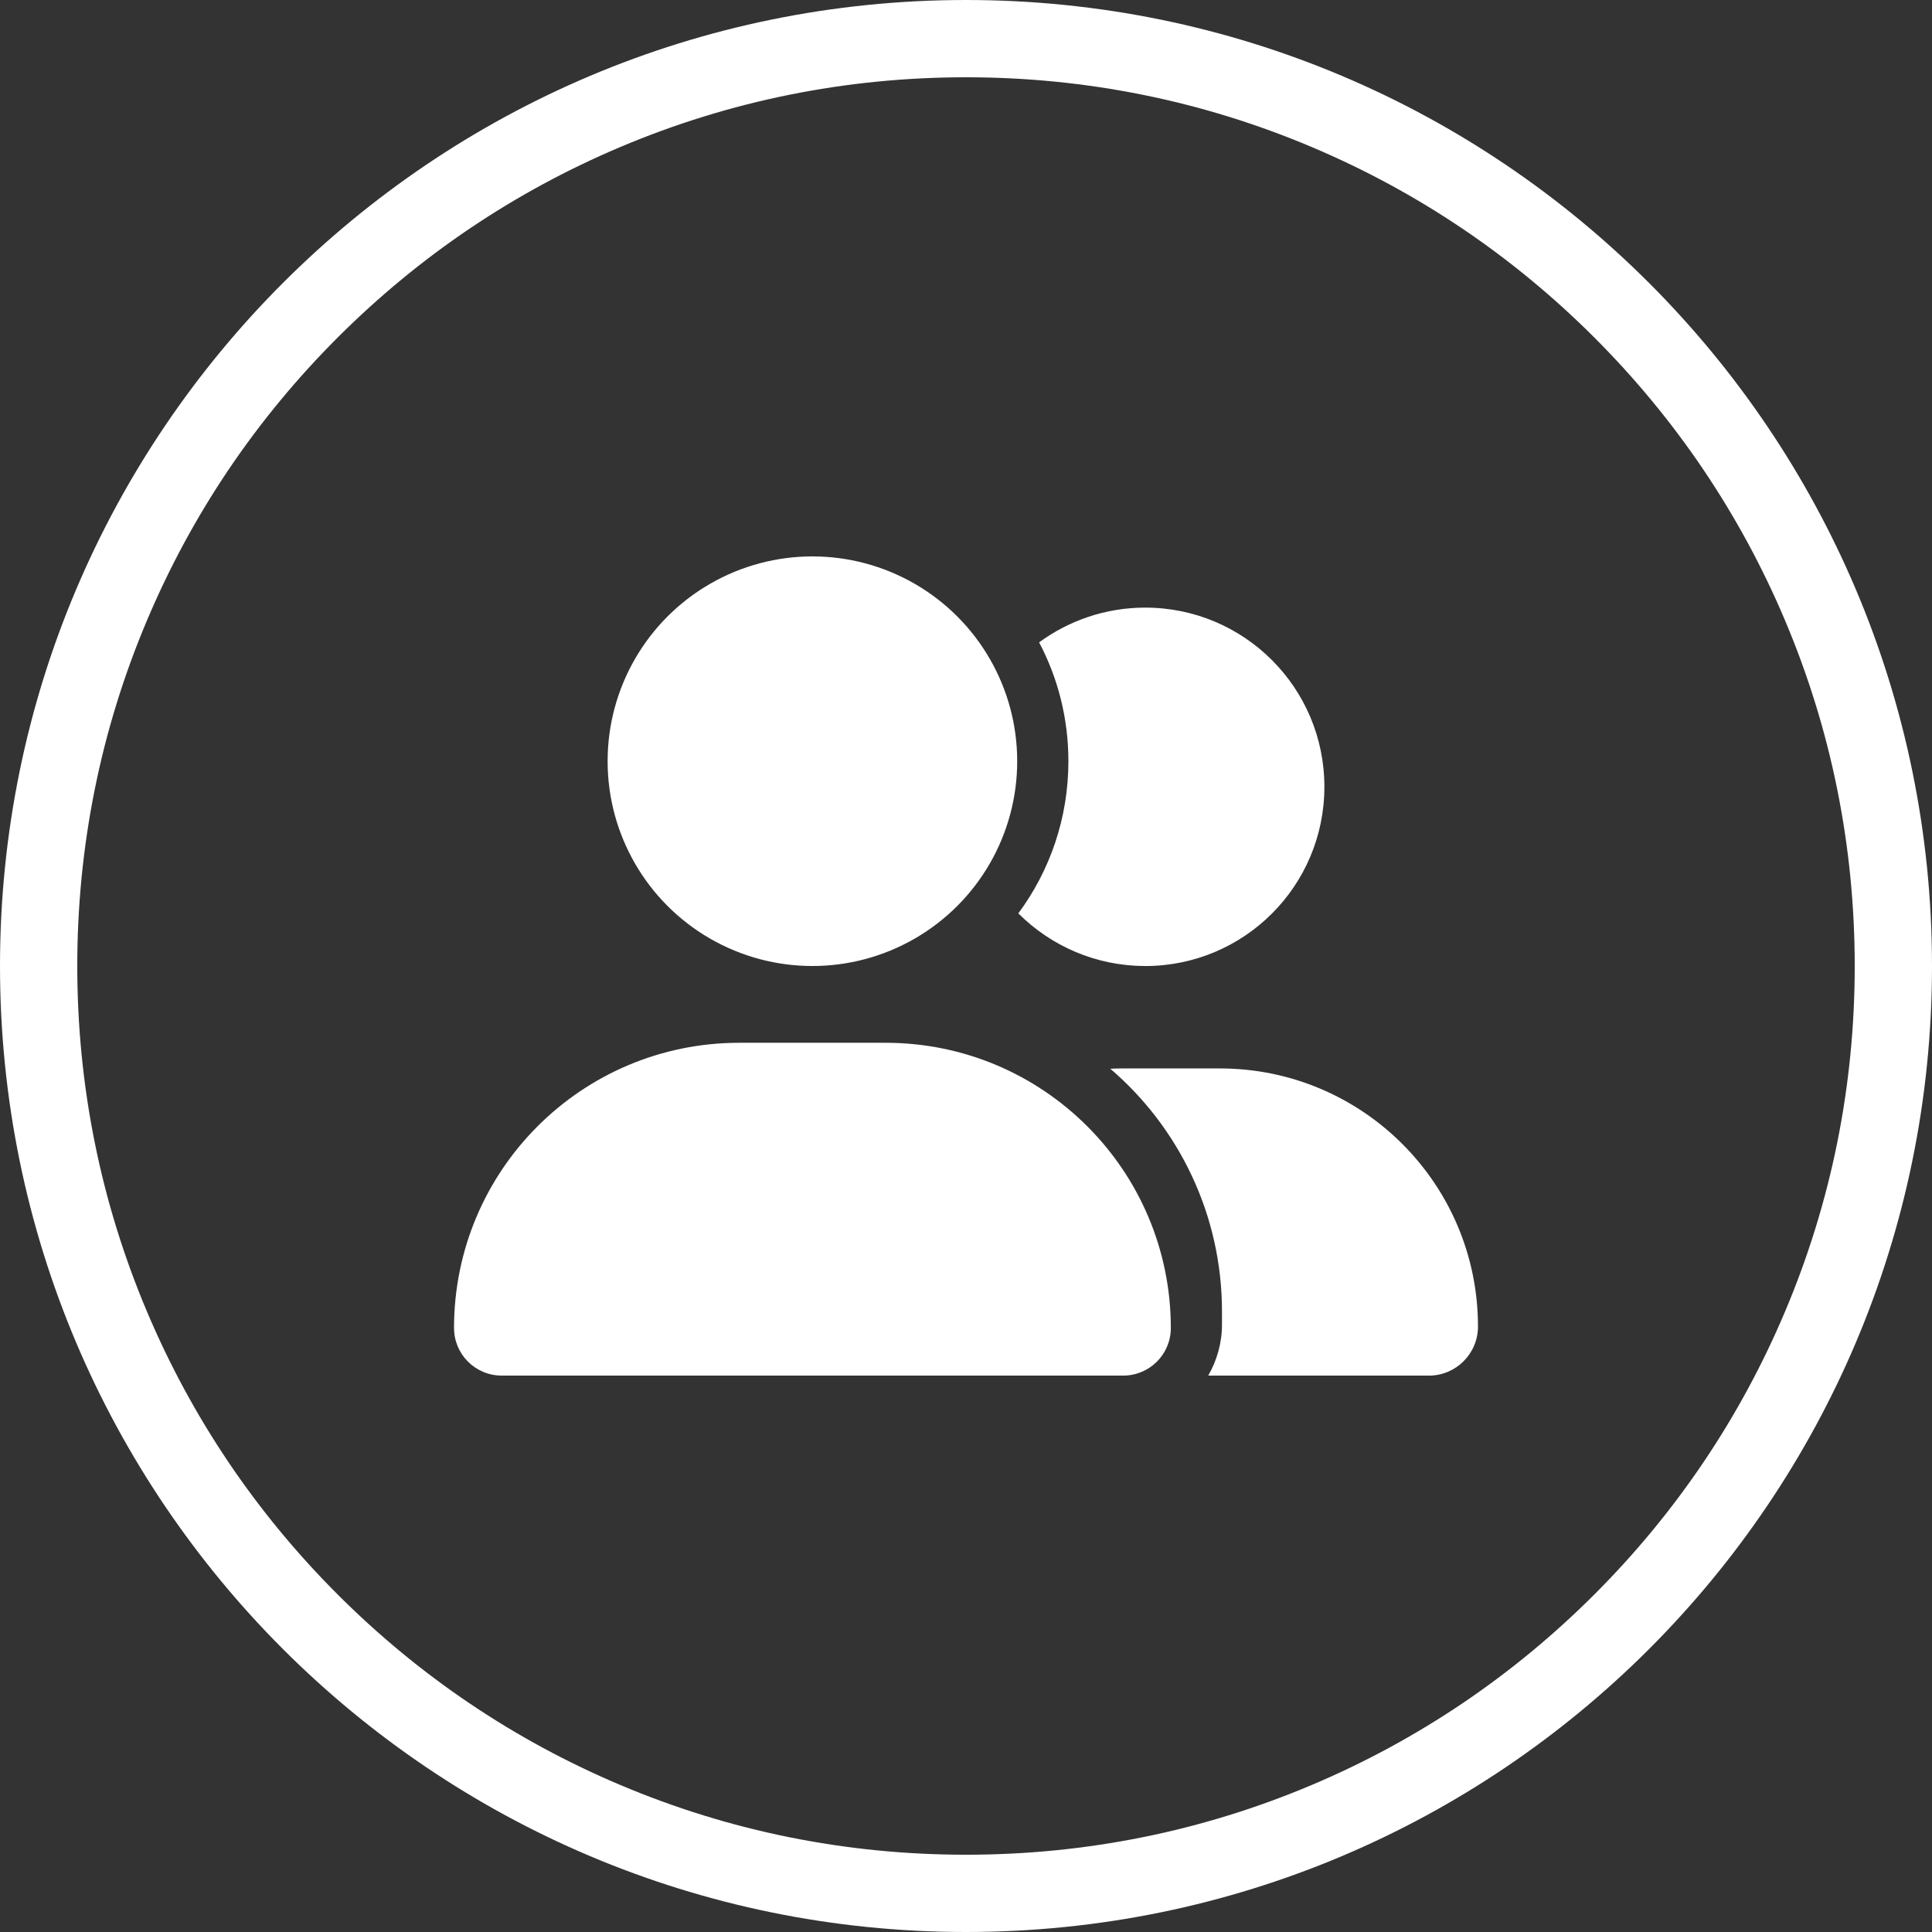
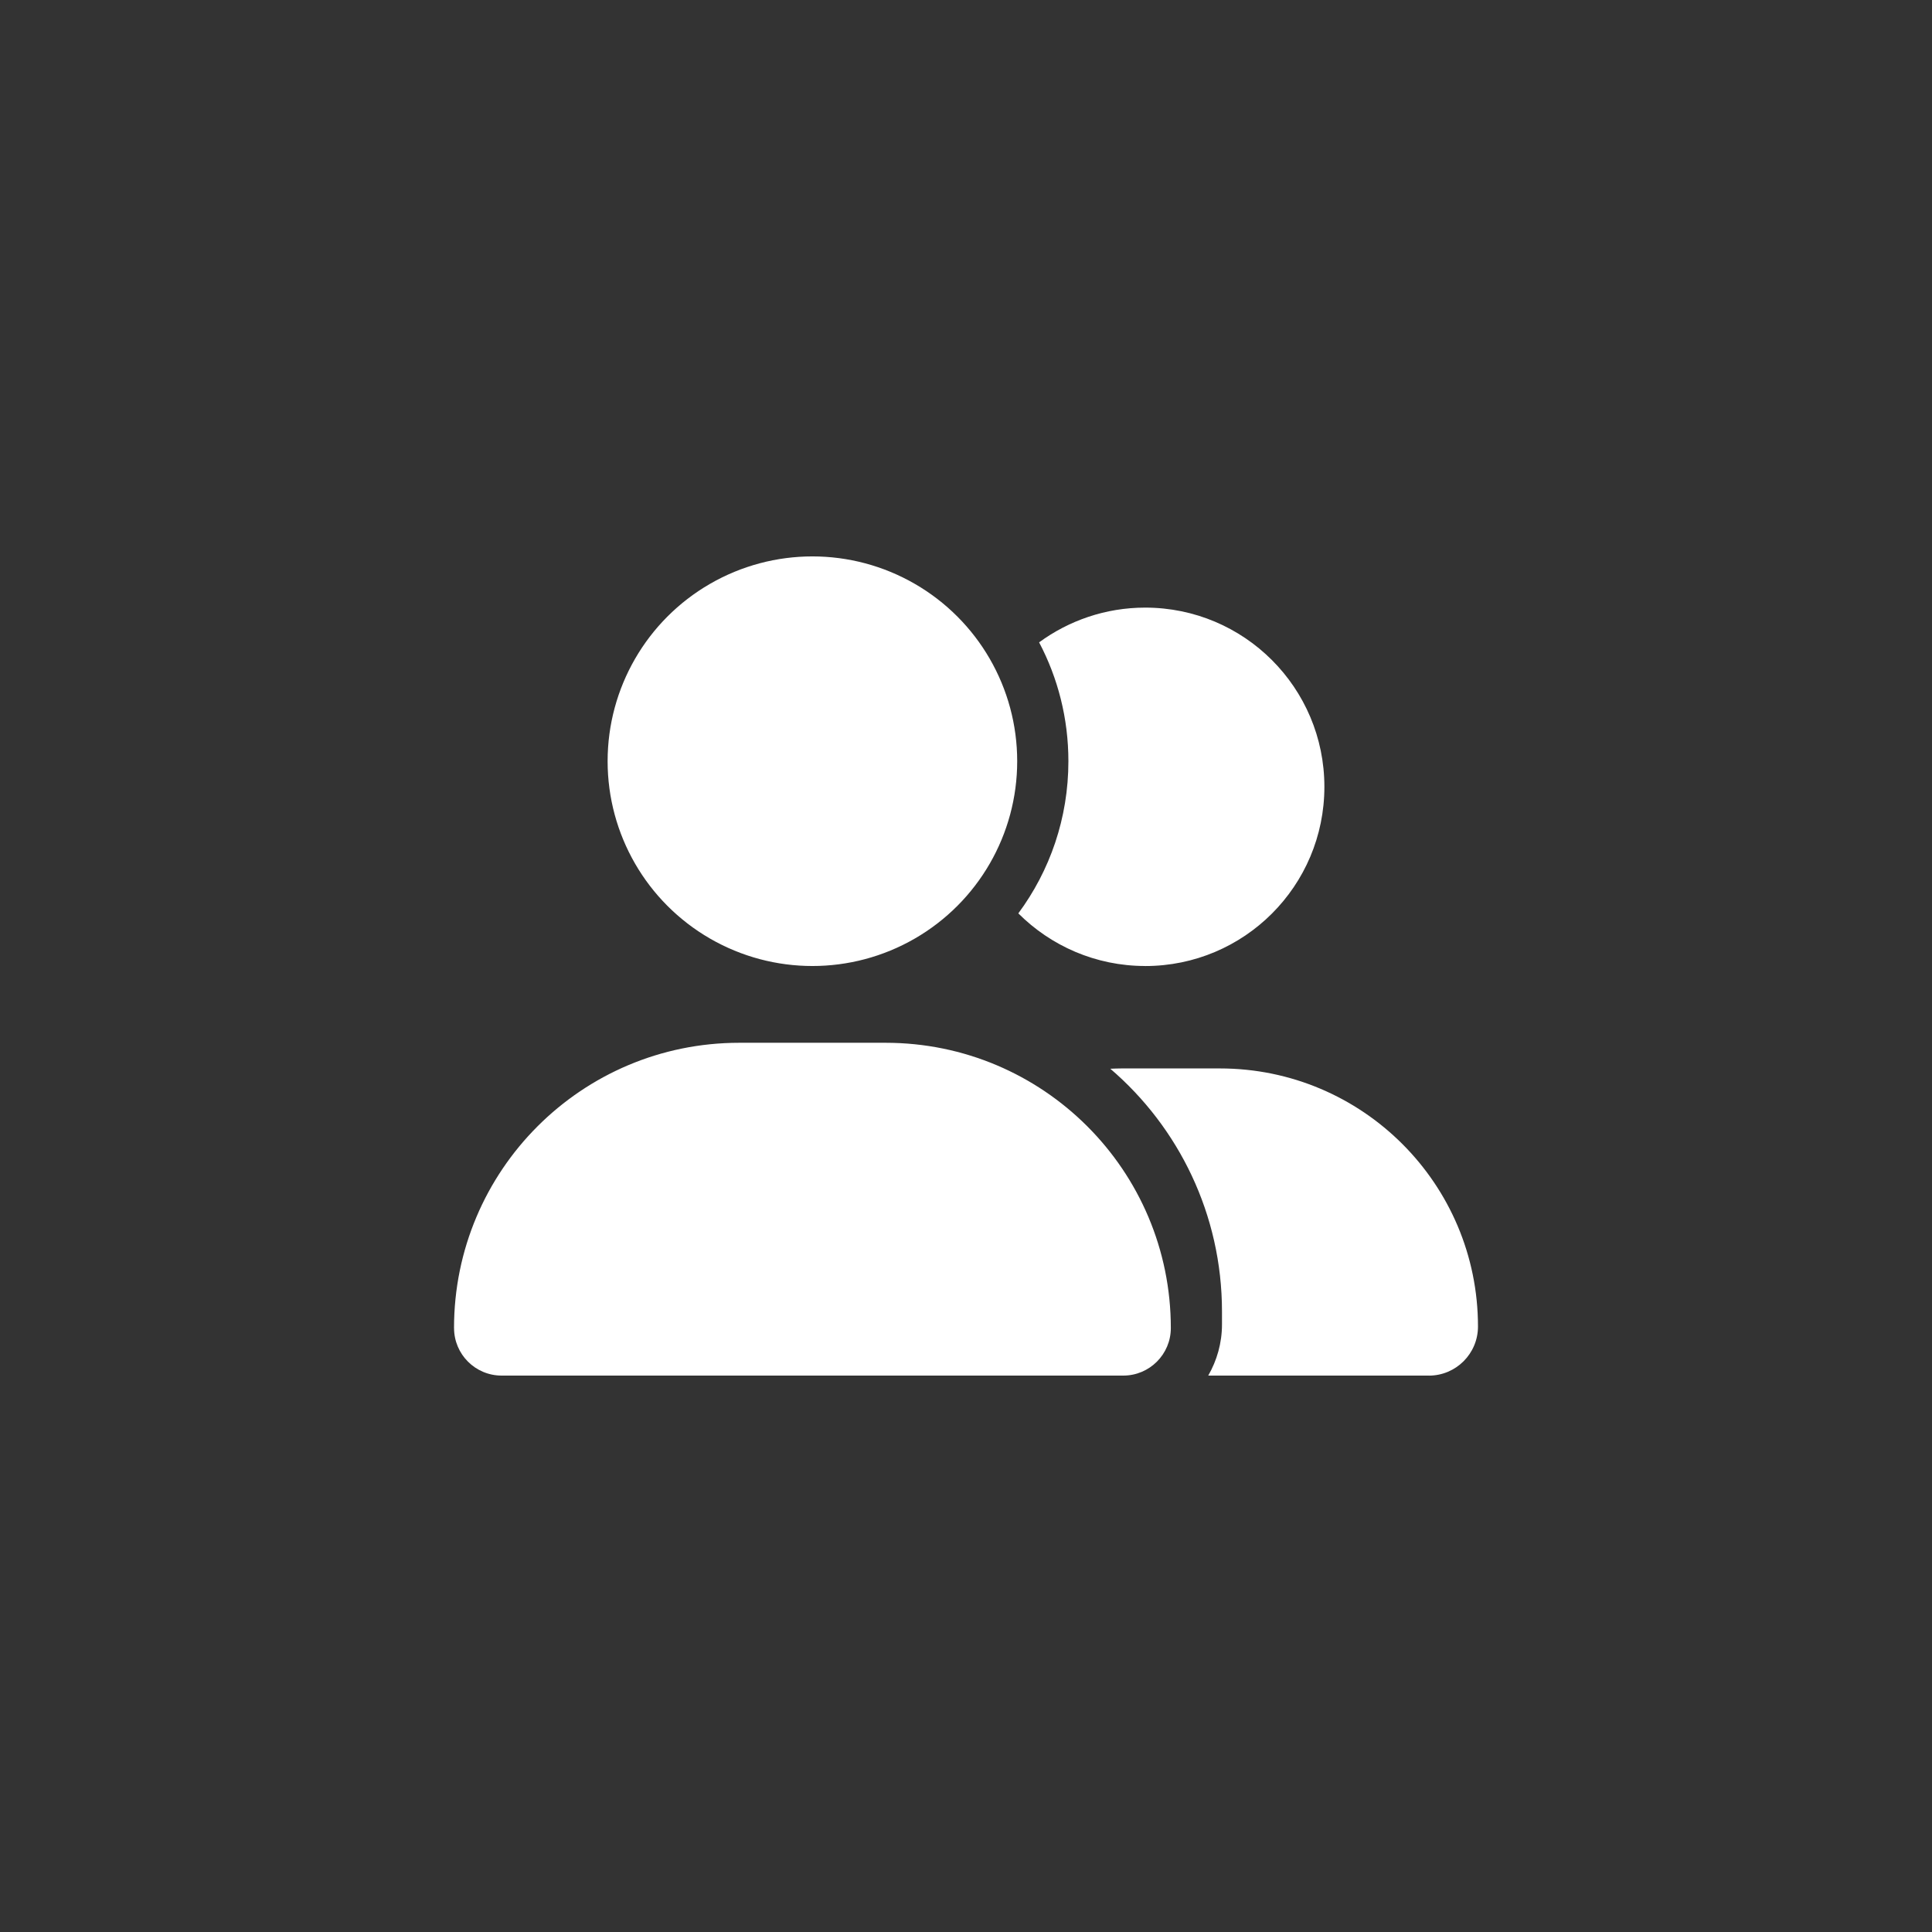
<svg xmlns="http://www.w3.org/2000/svg" id="Layer_2" data-name="Layer 2" width="500" height="500" viewBox="0 0 500 500">
  <rect x="0" y="0" width="500" height="500" fill="#333333" stroke="none" />
  <g id="Layer_1-2" data-name="Layer 1">
    <g>
-       <path d="M250,20c31.06,0,61.18,6.08,89.52,18.07,27.39,11.58,51.99,28.17,73.11,49.3,21.13,21.13,37.72,45.73,49.3,73.11,11.99,28.34,18.07,58.46,18.07,89.52s-6.08,61.18-18.07,89.52c-11.58,27.39-28.17,51.99-49.3,73.11-21.13,21.13-45.73,37.72-73.11,49.3-28.34,11.99-58.46,18.07-89.52,18.07s-61.18-6.08-89.52-18.07c-27.39-11.58-51.99-28.17-73.11-49.3-21.13-21.13-37.72-45.73-49.3-73.11-11.99-28.34-18.07-58.46-18.07-89.52s6.08-61.18,18.07-89.52c11.58-27.39,28.17-51.99,49.3-73.11,21.13-21.13,45.73-37.72,73.11-49.3,28.34-11.99,58.46-18.07,89.52-18.07M250,0C111.93,0,0,111.93,0,250s111.93,250,250,250,250-111.93,250-250S388.07,0,250,0h0Z" style="fill: #fff; stroke-width: 0px;" />
      <path d="M117.5,343.7c0-40.79,33.04-73.83,73.83-73.83h37.85c40.79,0,73.83,33.04,73.83,73.83,0,6.79-5.51,12.3-12.3,12.3h-160.9c-6.79,0-12.3-5.51-12.3-12.3ZM157.25,197c0-18.94,10.1-36.43,26.5-45.9,16.4-9.47,36.6-9.47,53,0,16.4,9.47,26.5,26.96,26.5,45.9s-10.1,36.43-26.5,45.9c-16.4,9.47-36.6,9.47-53,0-16.4-9.47-26.5-26.96-26.5-45.9ZM296.38,250c-12.84,0-24.43-5.22-32.84-13.62,8.16-11.01,12.96-24.64,12.96-39.38,0-11.1-2.73-21.57-7.58-30.76,7.7-5.63,17.18-8.99,27.45-8.99,25.63,0,46.38,20.74,46.38,46.38s-20.74,46.38-46.38,46.38ZM369.79,356h-57.1c2.24-3.89,3.56-8.41,3.56-13.25v-3.31c0-25.13-11.22-47.7-28.9-62.85.99-.04,1.95-.08,2.94-.08h25.42c36.89,0,66.79,29.9,66.79,66.79,0,7.04-5.71,12.71-12.71,12.71Z" style="fill: #fff; stroke-width: 0px;" />
    </g>
  </g>
</svg>